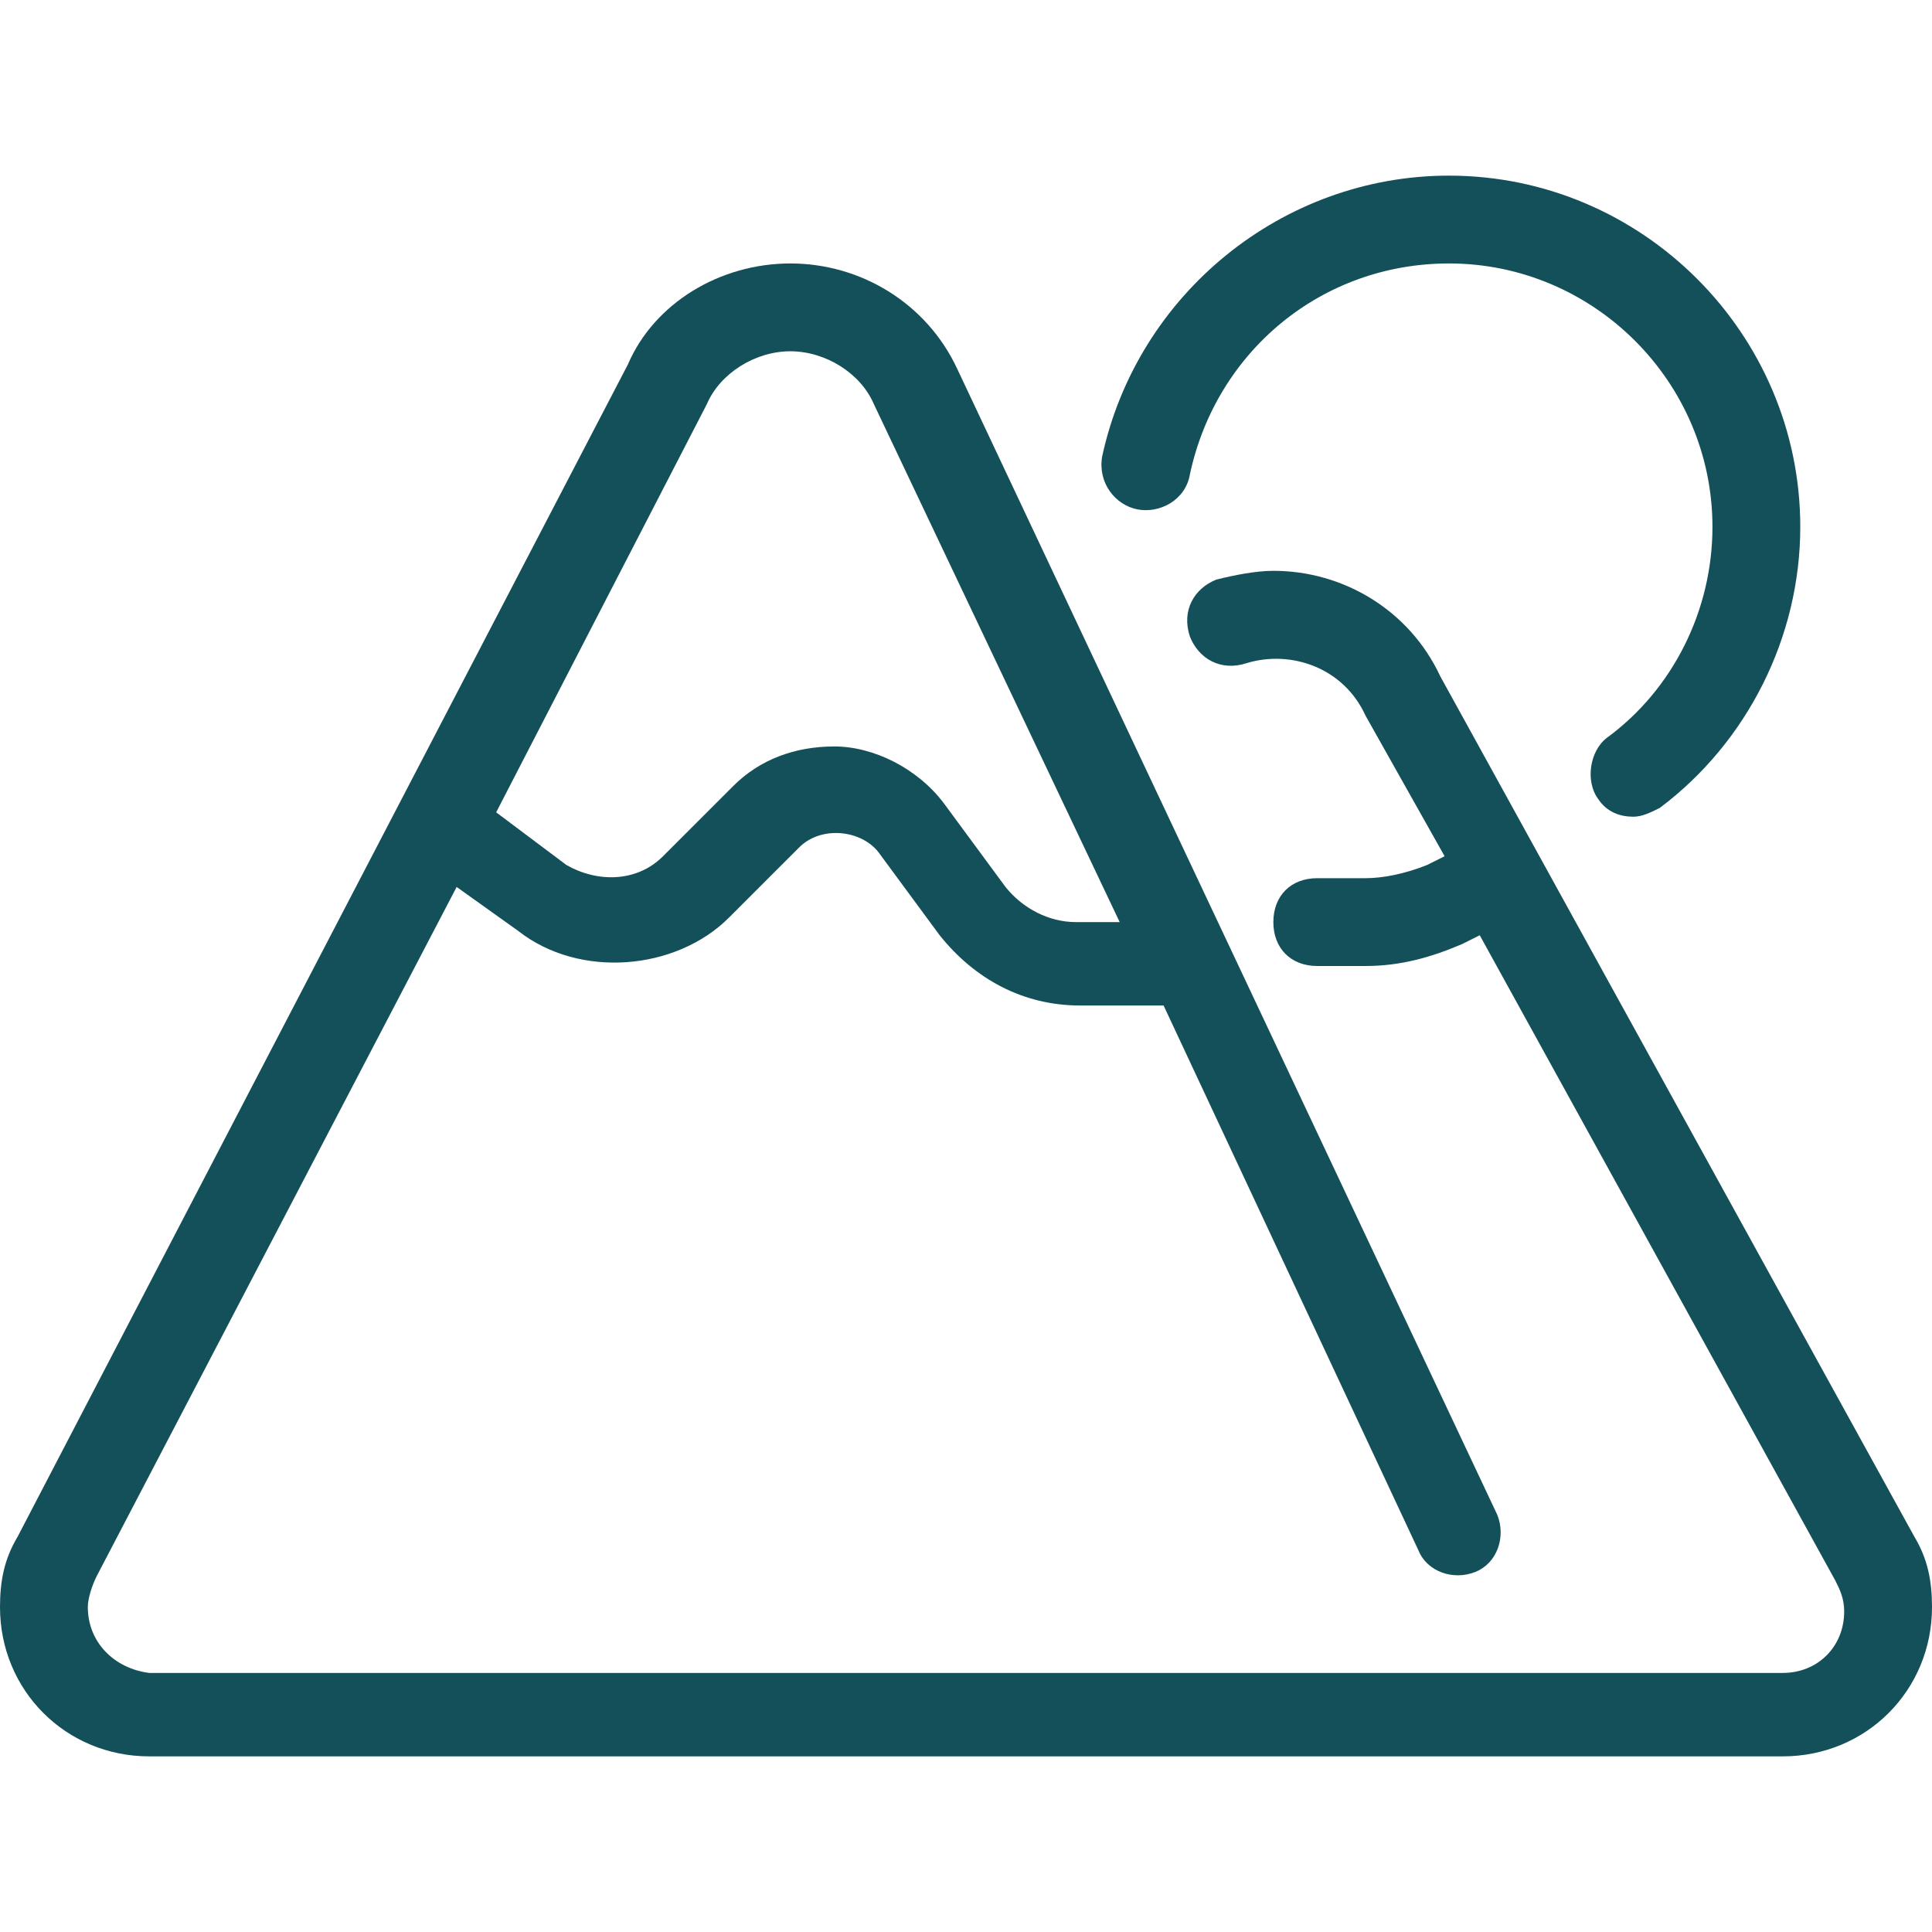
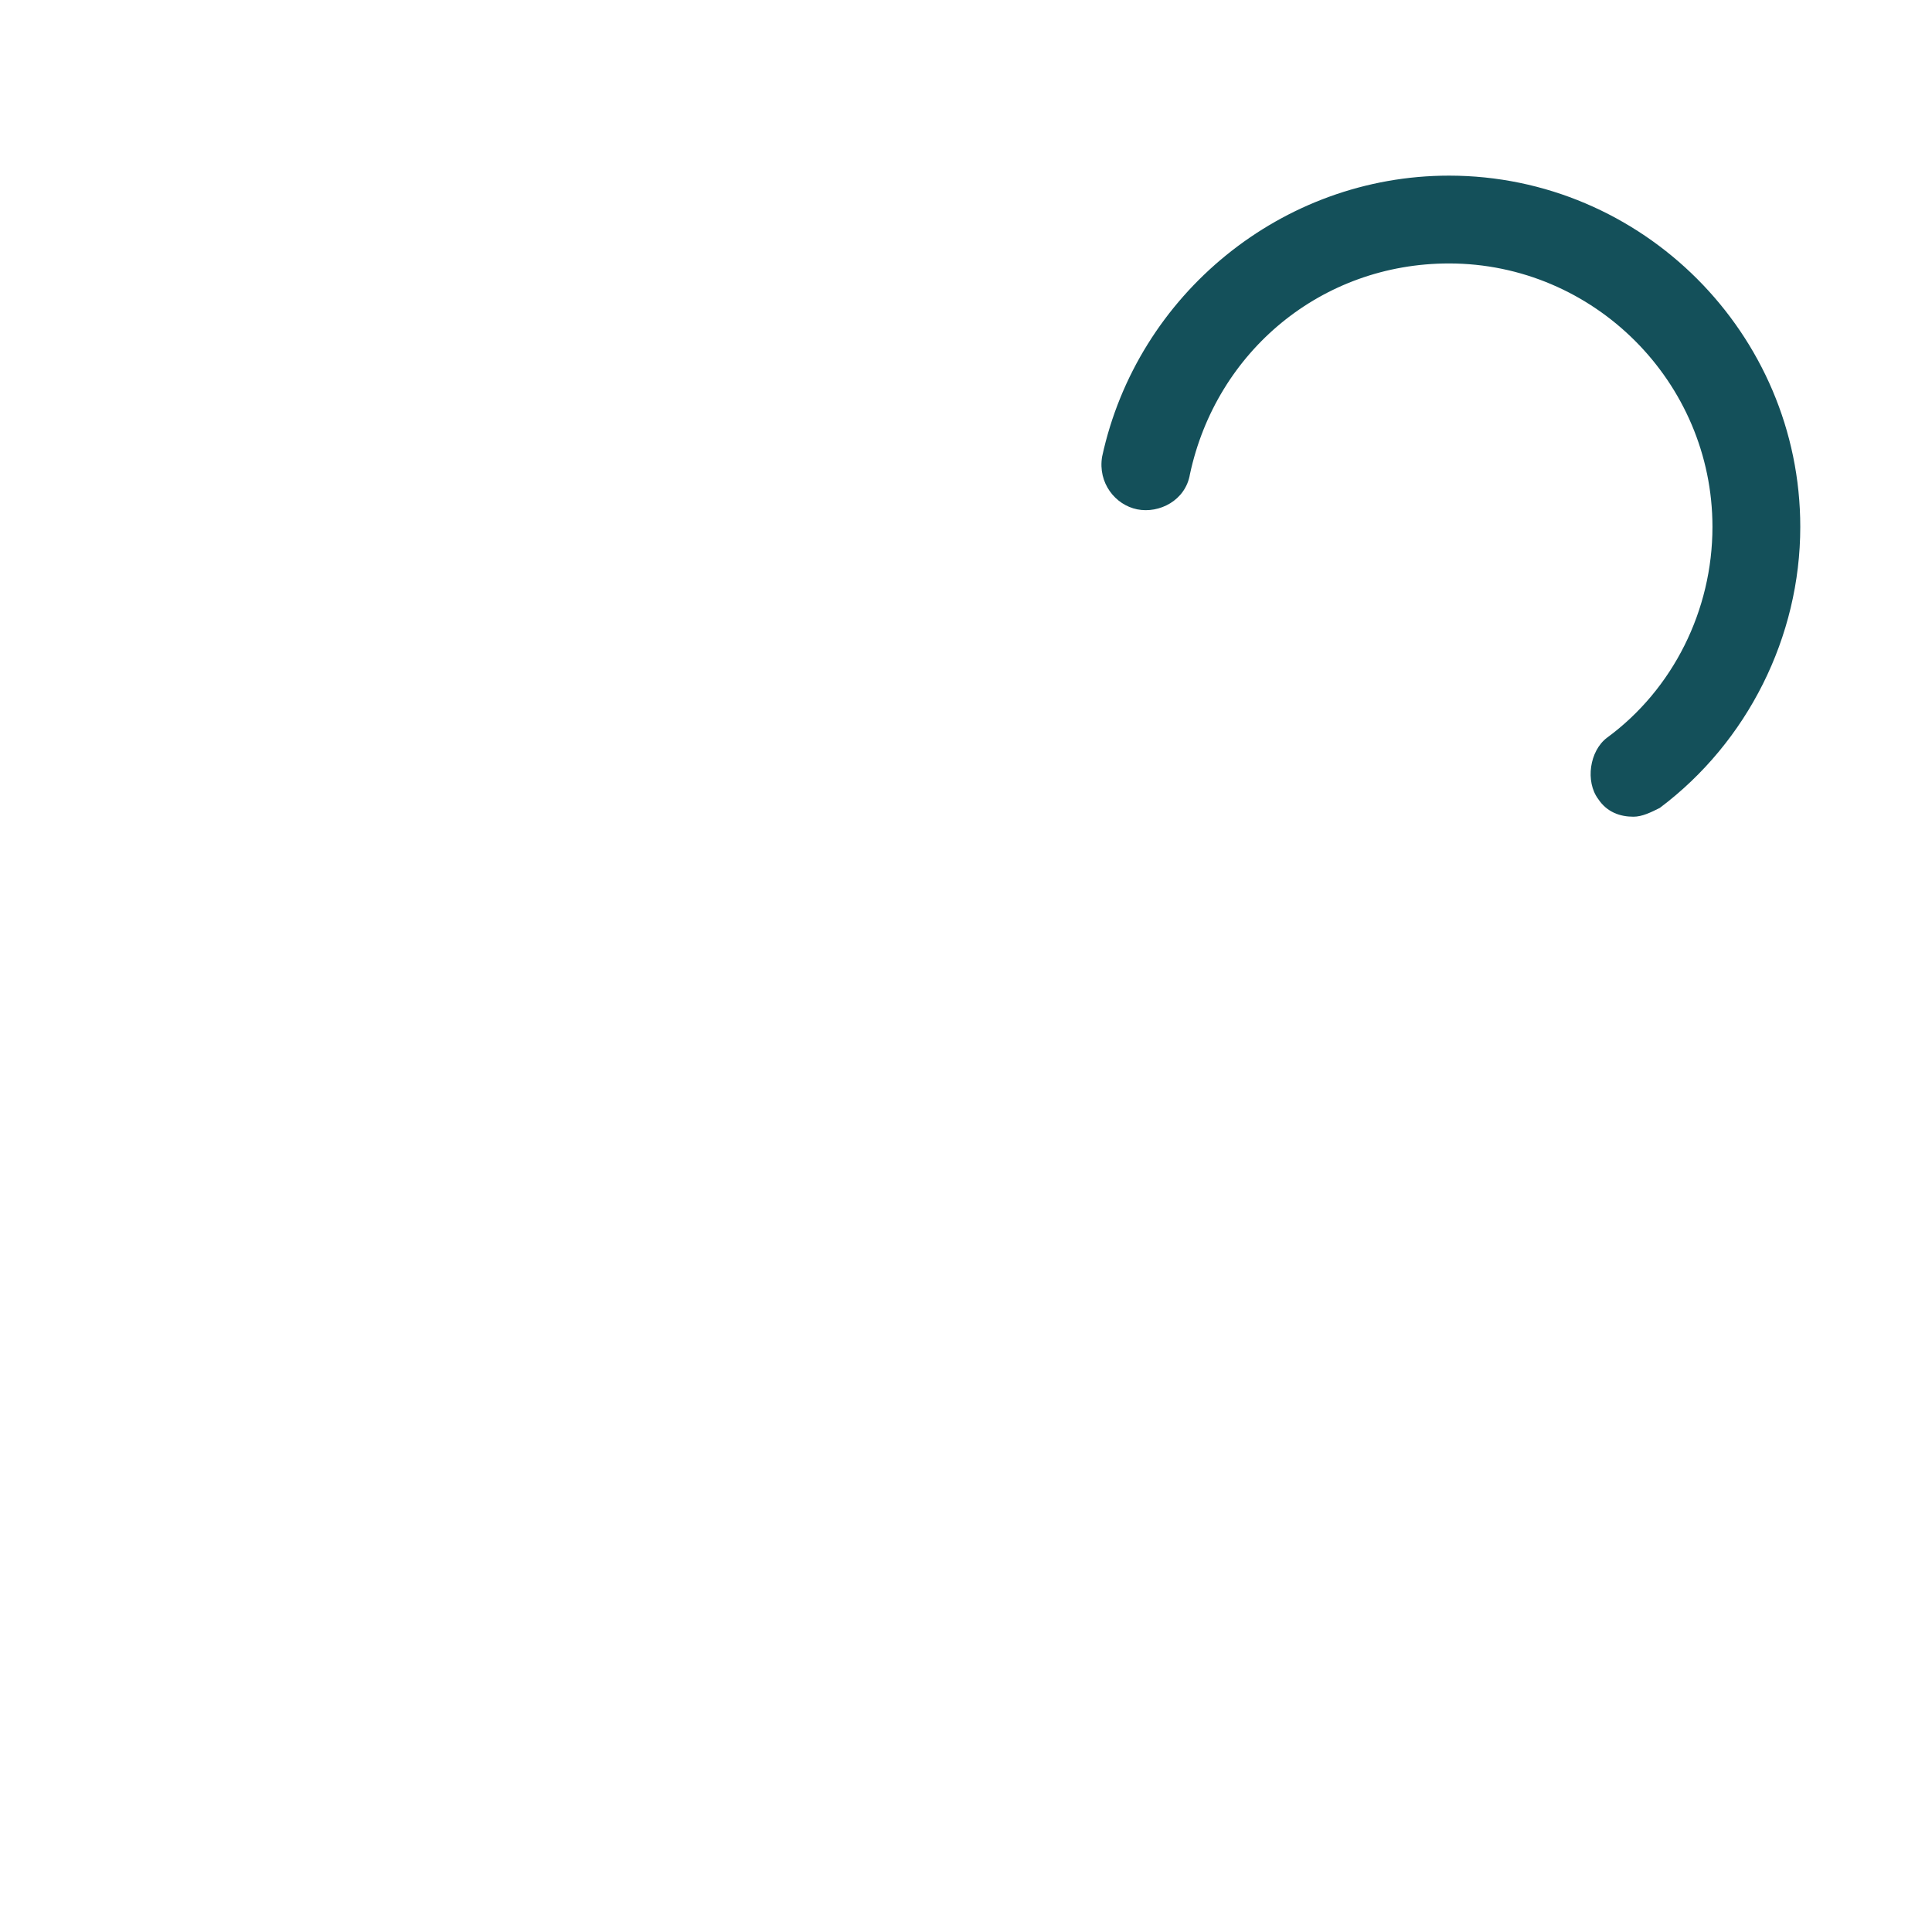
<svg xmlns="http://www.w3.org/2000/svg" fill="#14505a" height="800px" width="800px" id="Layer_1" viewBox="0 0 512 512" xml:space="preserve">
  <g id="SVGRepo_bgCarrier" stroke-width="0" />
  <g id="SVGRepo_tracerCarrier" stroke-linecap="round" stroke-linejoin="round" />
  <g id="SVGRepo_iconCarrier">
    <g>
      <g>
-         <path d="M507.345,407.273L381.673,179.2c-8.145-17.455-25.6-27.927-44.218-27.927c-4.655,0-10.473,1.164-15.127,2.327 c-5.818,2.327-9.309,8.146-6.982,15.127c2.327,5.818,8.145,9.309,15.127,6.982c11.636-3.491,25.6,1.164,31.418,13.964 l20.945,37.236l-4.655,2.327c-5.818,2.327-11.636,3.491-16.291,3.491h-12.8c-6.982,0-11.636,4.655-11.636,11.636 S342.109,256,349.091,256h12.8c9.309,0,17.455-2.327,25.6-5.818l4.655-2.327L486.4,418.909c1.164,2.327,2.327,4.655,2.327,8.145 c0,9.309-6.982,16.291-16.291,16.291H39.564c-9.309-1.164-16.291-8.146-16.291-17.455c0-2.327,1.164-5.818,2.327-8.146 l95.418-182.691l16.291,11.636c16.291,12.8,41.891,10.473,55.855-3.491l18.618-18.618c5.818-5.818,16.291-4.655,20.945,1.164 l16.291,22.109c9.309,11.636,22.109,18.618,37.236,18.618h22.109l67.491,144.291c2.327,5.818,9.309,8.145,15.127,5.818 s8.145-9.309,5.818-15.127L253.673,97.746c-8.145-17.455-25.6-27.927-44.218-27.927c-18.618,0-36.073,10.473-43.055,26.764 L4.655,407.273C1.164,413.091,0,418.909,0,425.891C0,448,17.455,465.455,39.564,465.455h432.873 C494.546,465.455,512,448,512,425.891C512,418.909,510.836,413.091,507.345,407.273z M187.345,107.055 c3.491-8.145,12.8-13.964,22.109-13.964s18.618,5.818,22.109,13.964l65.164,137.309h-11.636c-6.982,0-13.964-3.491-18.618-9.309 l-16.291-22.109c-6.982-9.309-18.618-15.127-29.091-15.127c-10.473,0-19.782,3.491-26.764,10.473l-18.618,18.618 c-6.982,6.982-17.455,6.982-25.6,2.327l-18.618-13.964L187.345,107.055z" />
-       </g>
+         </g>
    </g>
    <g>
      <g>
        <path d="M384,46.545c-44.218,0-82.618,31.418-91.927,74.473c-1.164,6.982,3.491,12.8,9.309,13.964s12.8-2.327,13.964-9.309 c6.982-32.582,34.909-55.855,68.655-55.855c38.4,0,69.818,31.418,69.818,69.818c0,22.109-10.473,43.055-27.927,55.855 c-4.655,3.491-5.818,11.636-2.327,16.291c2.327,3.491,5.818,4.655,9.309,4.655c2.327,0,4.655-1.164,6.982-2.327 c23.273-17.455,37.236-45.382,37.236-74.473C477.091,88.436,435.2,46.545,384,46.545z" />
      </g>
    </g>
  </g>
</svg>